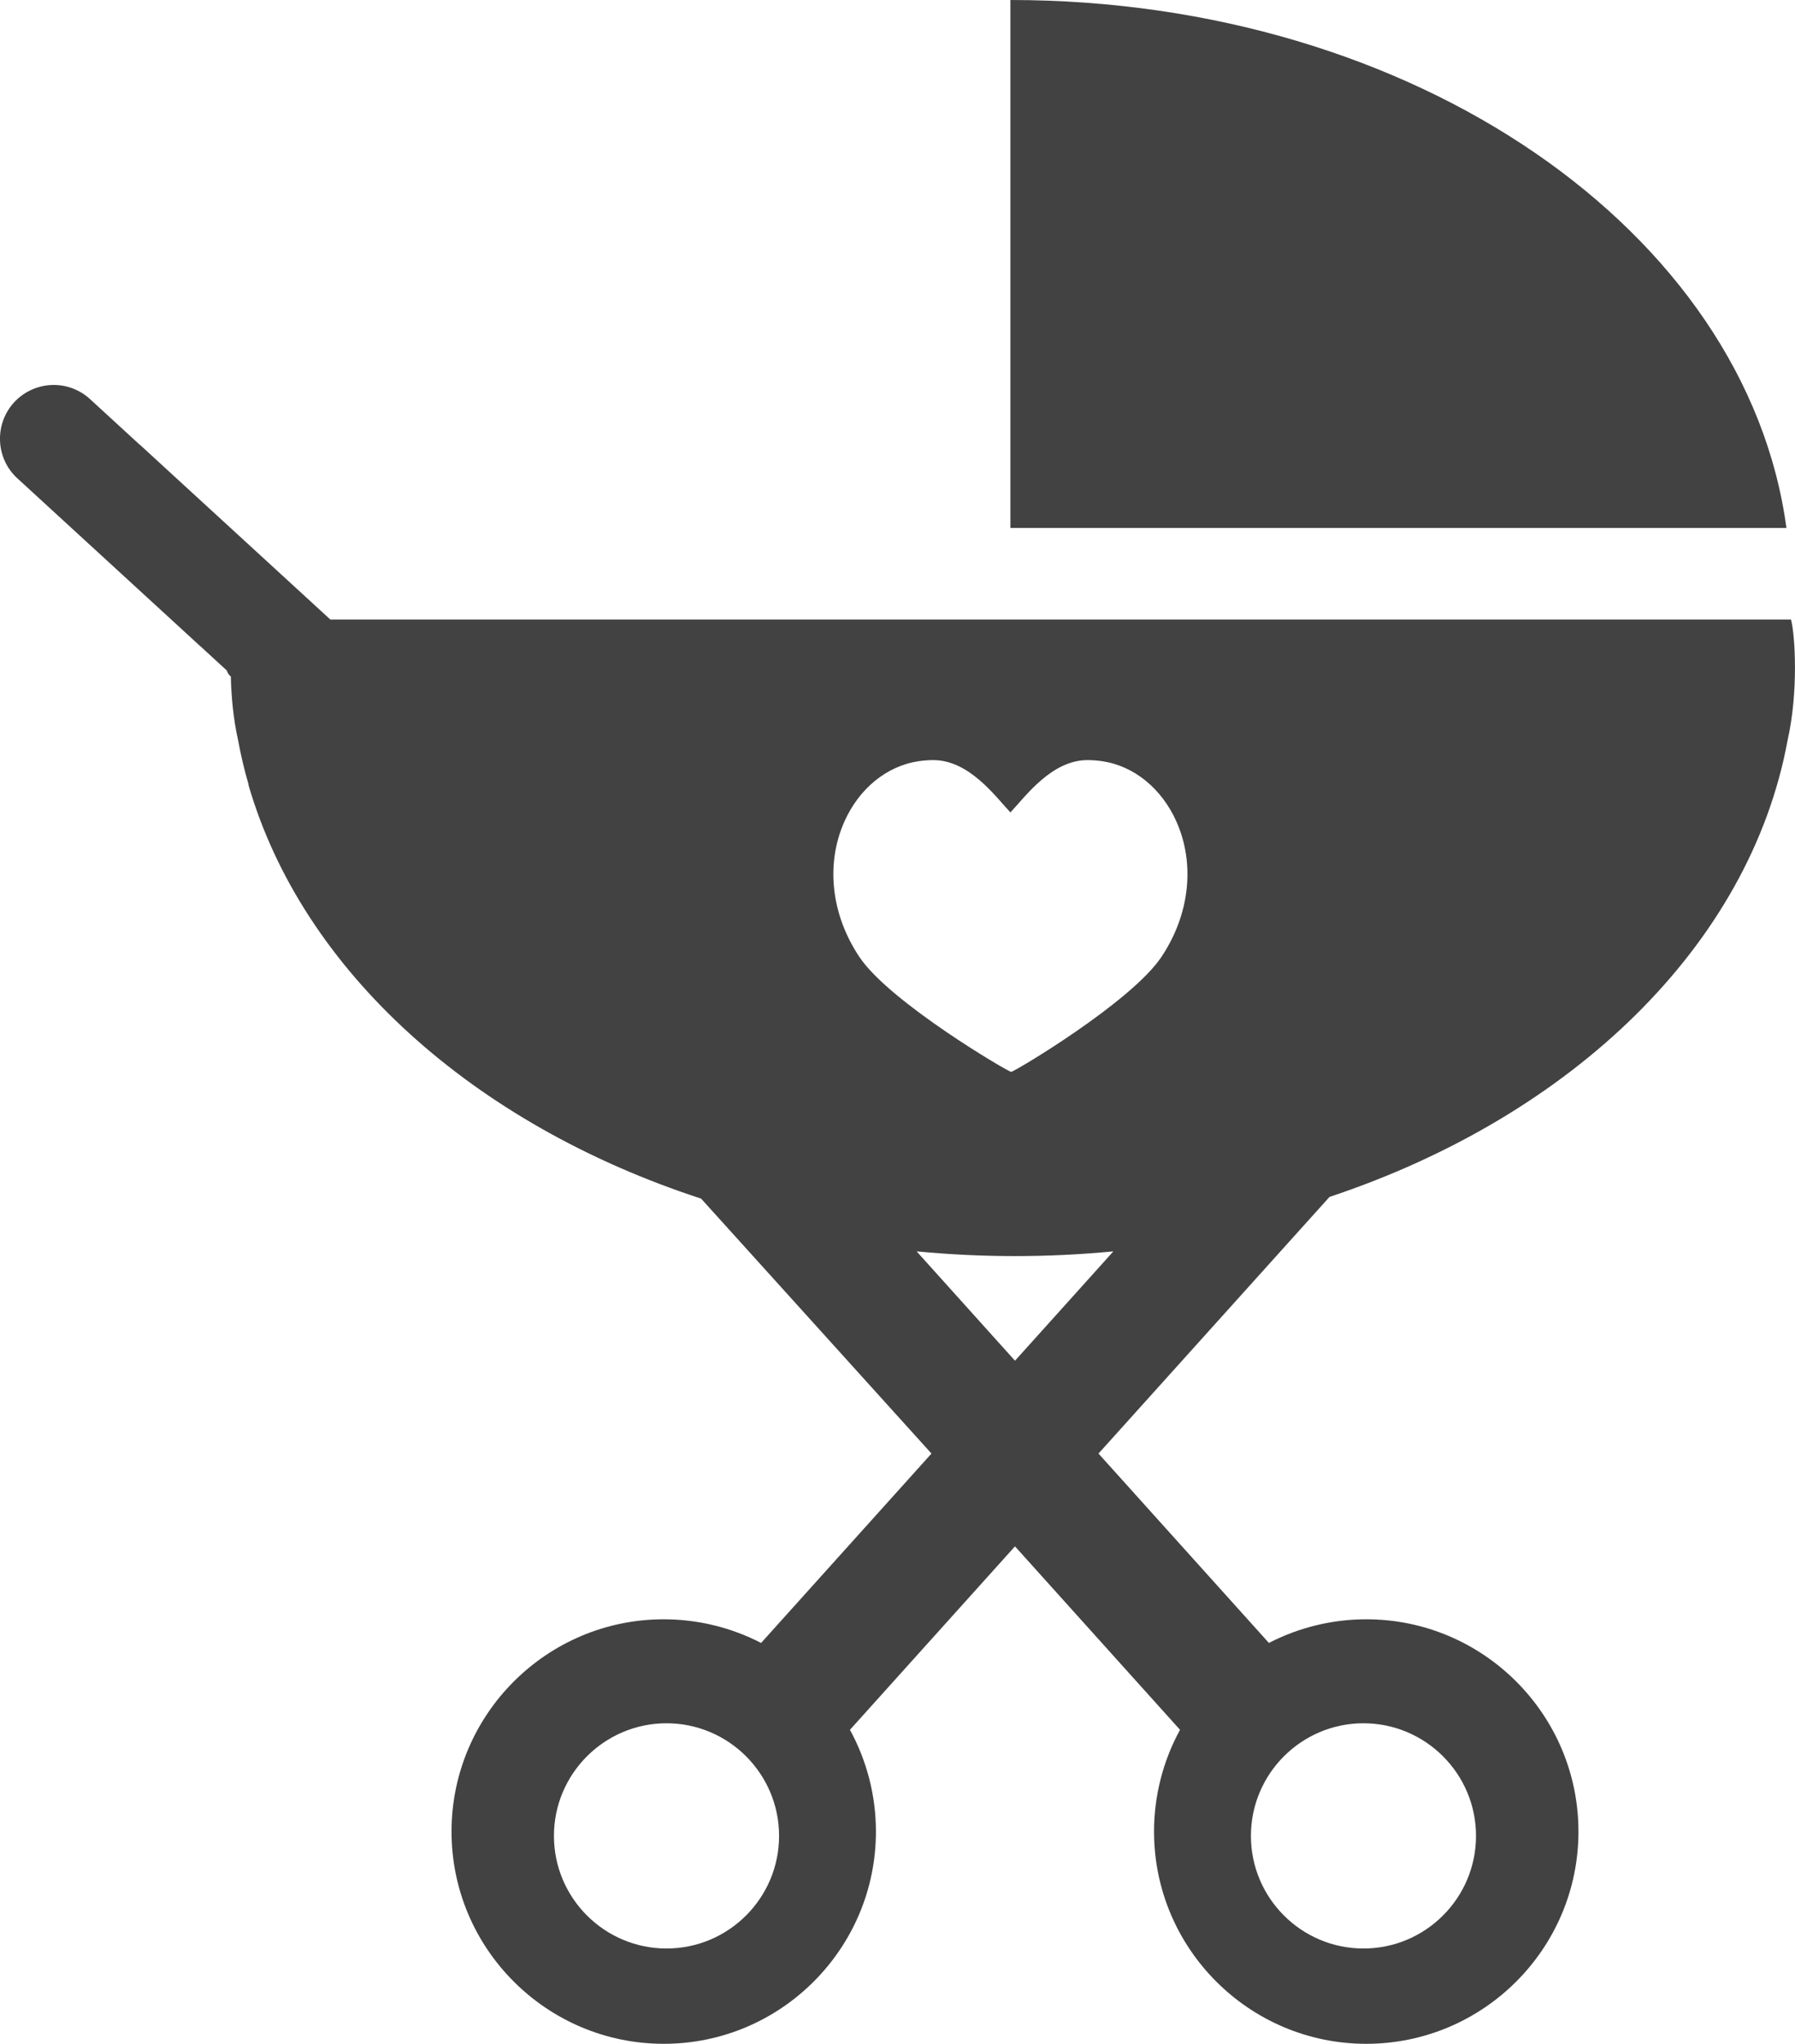
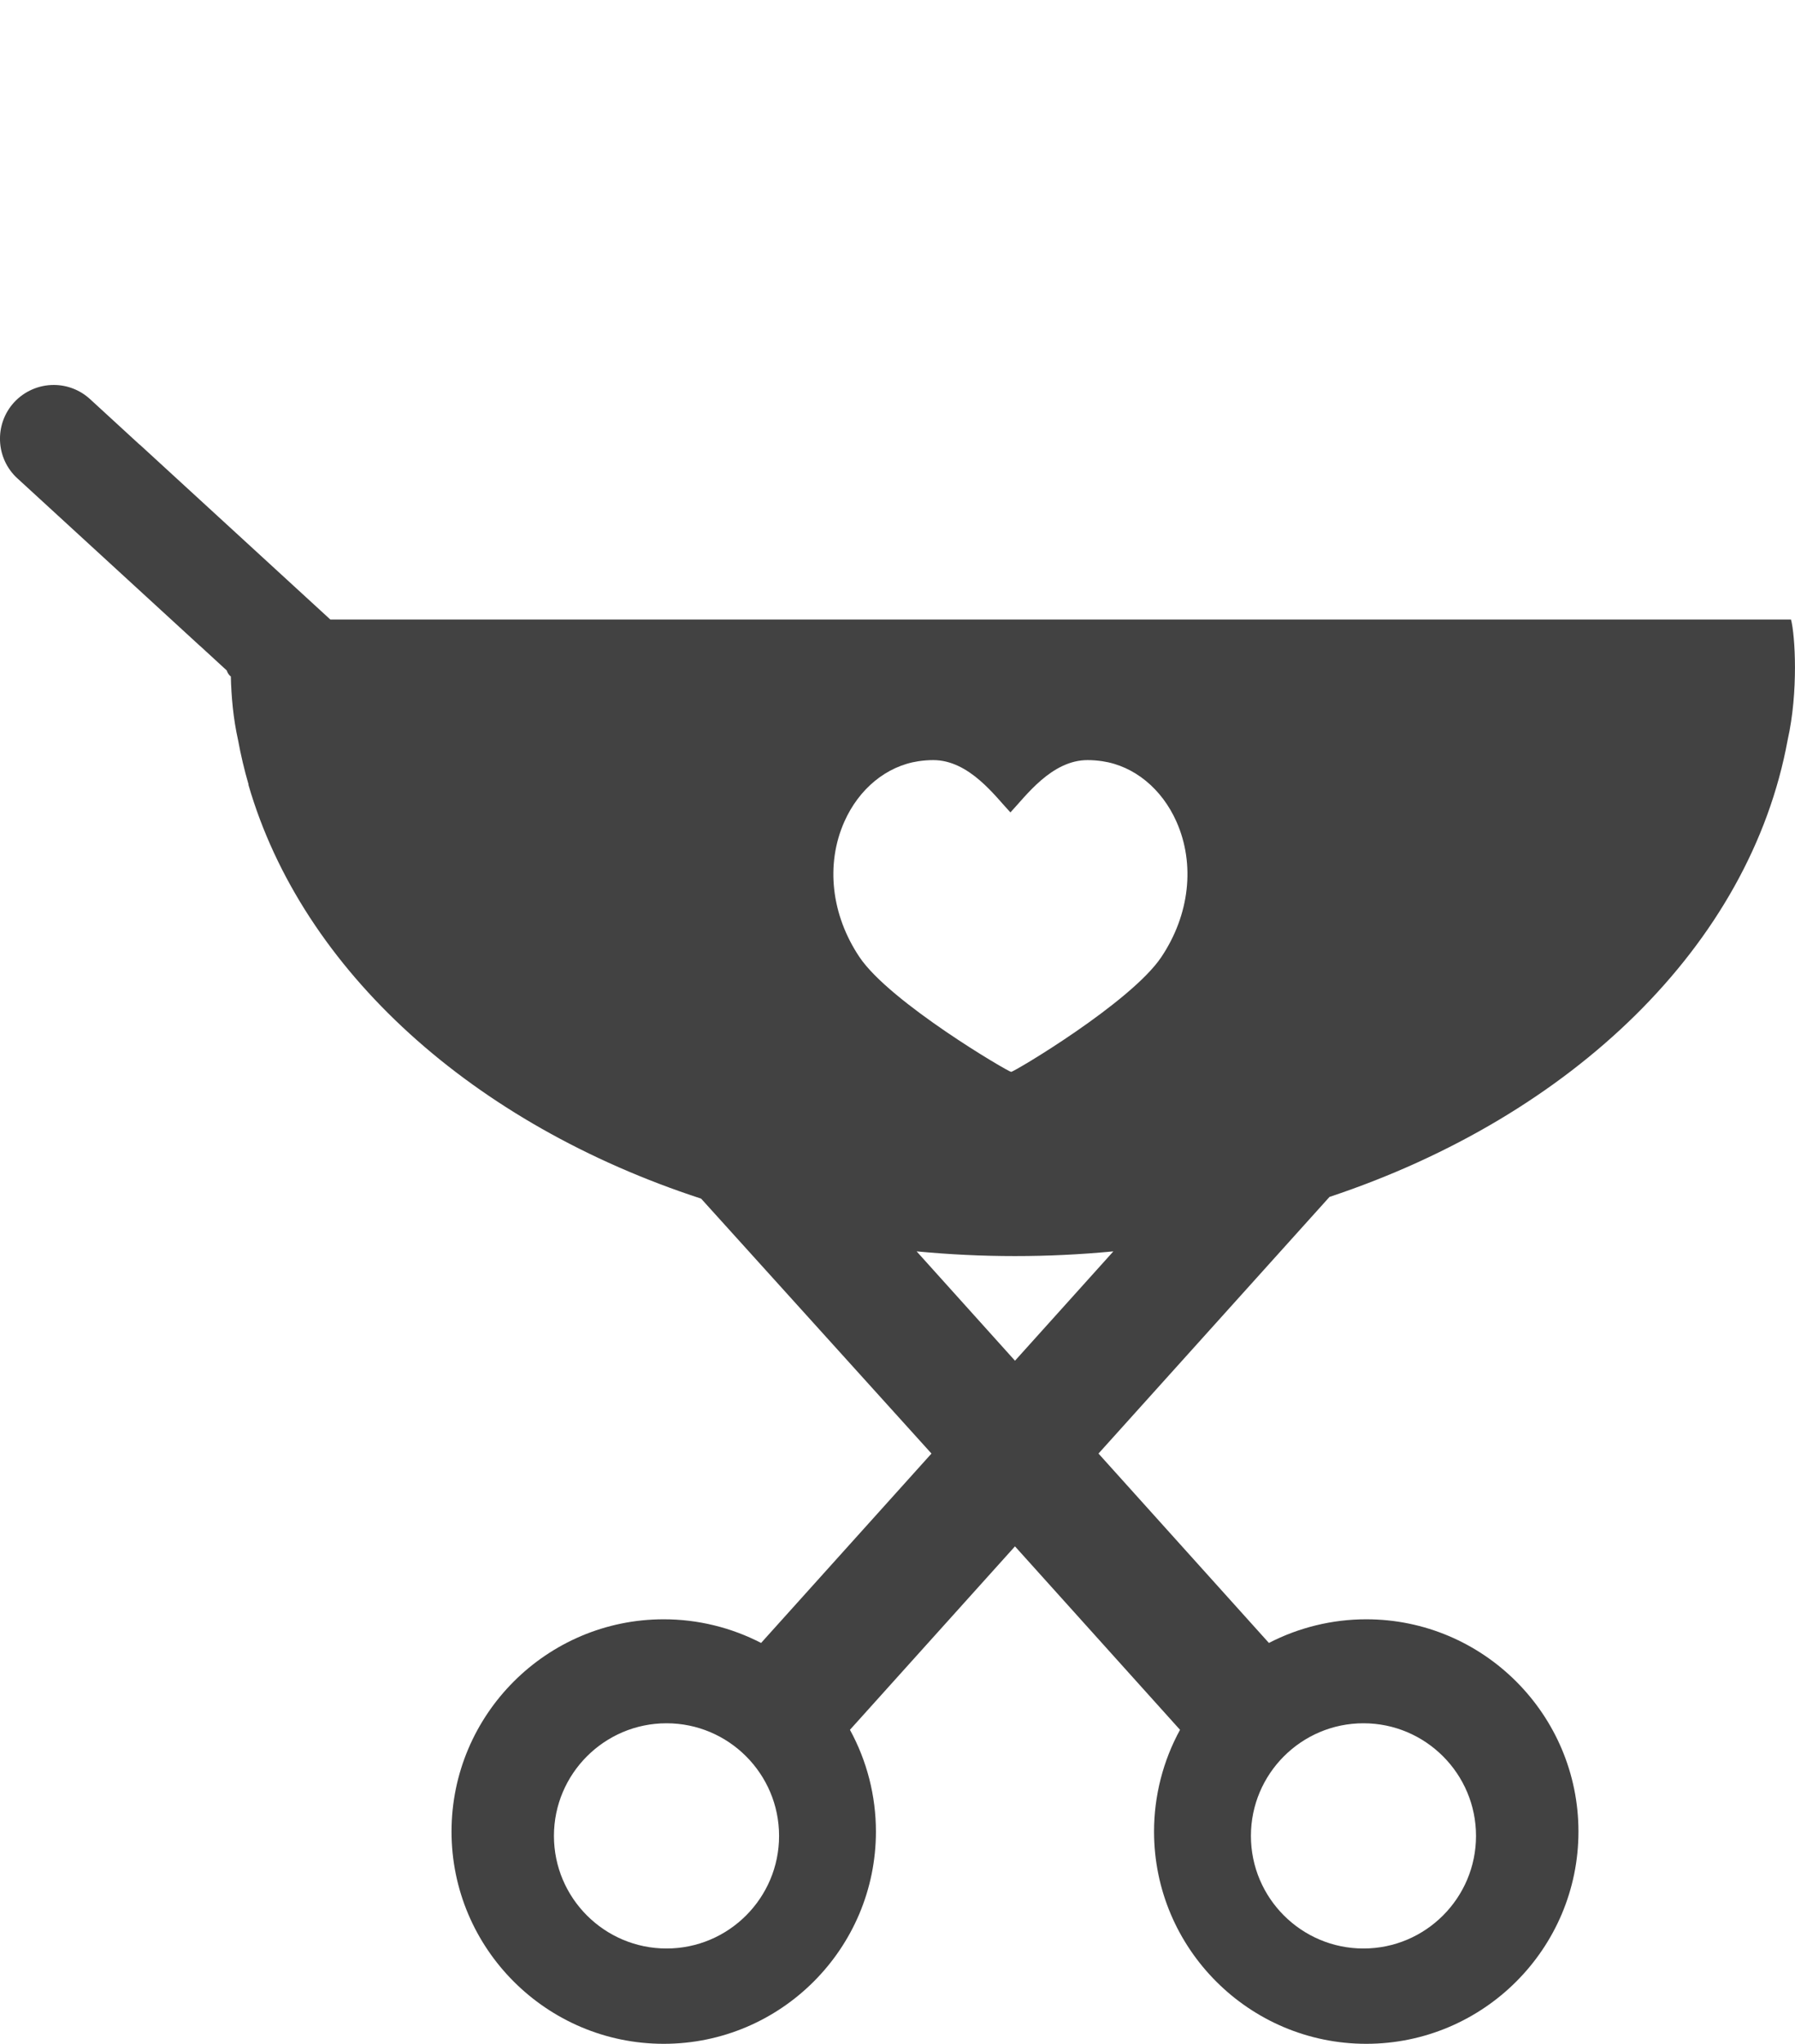
<svg xmlns="http://www.w3.org/2000/svg" id="_レイヤー_2" viewBox="0 0 110.125 125.354">
  <defs>
    <style>.cls-1{fill:#424242;}</style>
  </defs>
  <g id="_レイヤー_1-2">
    <g id="PRAM">
-       <path class="cls-1" d="M61.99,0V32.384h47.61C107.149,14.195,86.768,0,61.99,0Z" />
      <path class="cls-1" d="M1.072,29.344l11.209,10.285v-.005l1.631,1.498c.046,.149,.123,.253,.193,.322,.014,.015,.039,.03,.057,.045,.028,1.229,.152,2.608,.442,3.895,.169,.924,.385,1.836,.646,2.735h-.013c3.309,11.44,13.822,20.846,27.777,25.397l14.133,15.636-10.453,11.616c-1.839-.951-3.894-1.451-5.972-1.451-7.179,0-13.02,5.841-13.02,13.02,0,7.178,5.841,13.018,13.02,13.018,7.178,0,13.017-5.84,13.017-13.018,0-2.185-.549-4.333-1.594-6.241l10.125-11.252,10.126,11.252c-1.044,1.907-1.594,4.056-1.594,6.241,0,7.178,5.841,13.018,13.019,13.018s13.019-5.84,13.019-13.018c0-7.18-5.84-13.02-13.019-13.02-2.079,0-4.134,.501-5.972,1.451l-10.455-11.616,14.173-15.741c14.889-4.952,25.802-15.449,28.108-28.027,.668-2.964,.459-6.434,.205-7.387H20.266l-11.656-10.694c-.024-.022-.051-.044-.079-.064l-3.01-2.763c-.611-.559-1.401-.865-2.226-.865-.924,0-1.811,.391-2.435,1.072-1.226,1.346-1.131,3.436,.211,4.662ZM76.745,112.603c0-3.809,3.097-6.908,6.905-6.908,3.807,0,6.905,3.099,6.905,6.908,0,3.808-3.097,6.906-6.905,6.906-3.808,0-6.905-3.097-6.905-6.906Zm-28.948,0c0,3.808-3.097,6.906-6.905,6.906-3.808,0-6.907-3.097-6.907-6.906,0-3.809,3.099-6.908,6.907-6.908,3.807,0,6.905,3.099,6.905,6.908Zm8.439-35.851c4.049,.384,8.025,.384,12.07,0l-6.035,6.706-6.035-6.706Zm-4.438-26.347c.899-2.032,2.598-3.422,4.543-3.715,.307-.046,.614-.07,.916-.07,2.214,0,3.81,2.235,4.733,3.208,.922-.973,2.518-3.208,4.731-3.208,.302,0,.61,.024,.917,.07,1.945,.293,3.643,1.683,4.543,3.715,1.153,2.602,.804,5.704-.932,8.295-1.861,2.779-9.026,7.042-9.216,7.042-.17,0-7.443-4.263-9.304-7.042-1.736-2.591-2.083-5.692-.931-8.295Z" />
    </g>
  </g>
</svg>